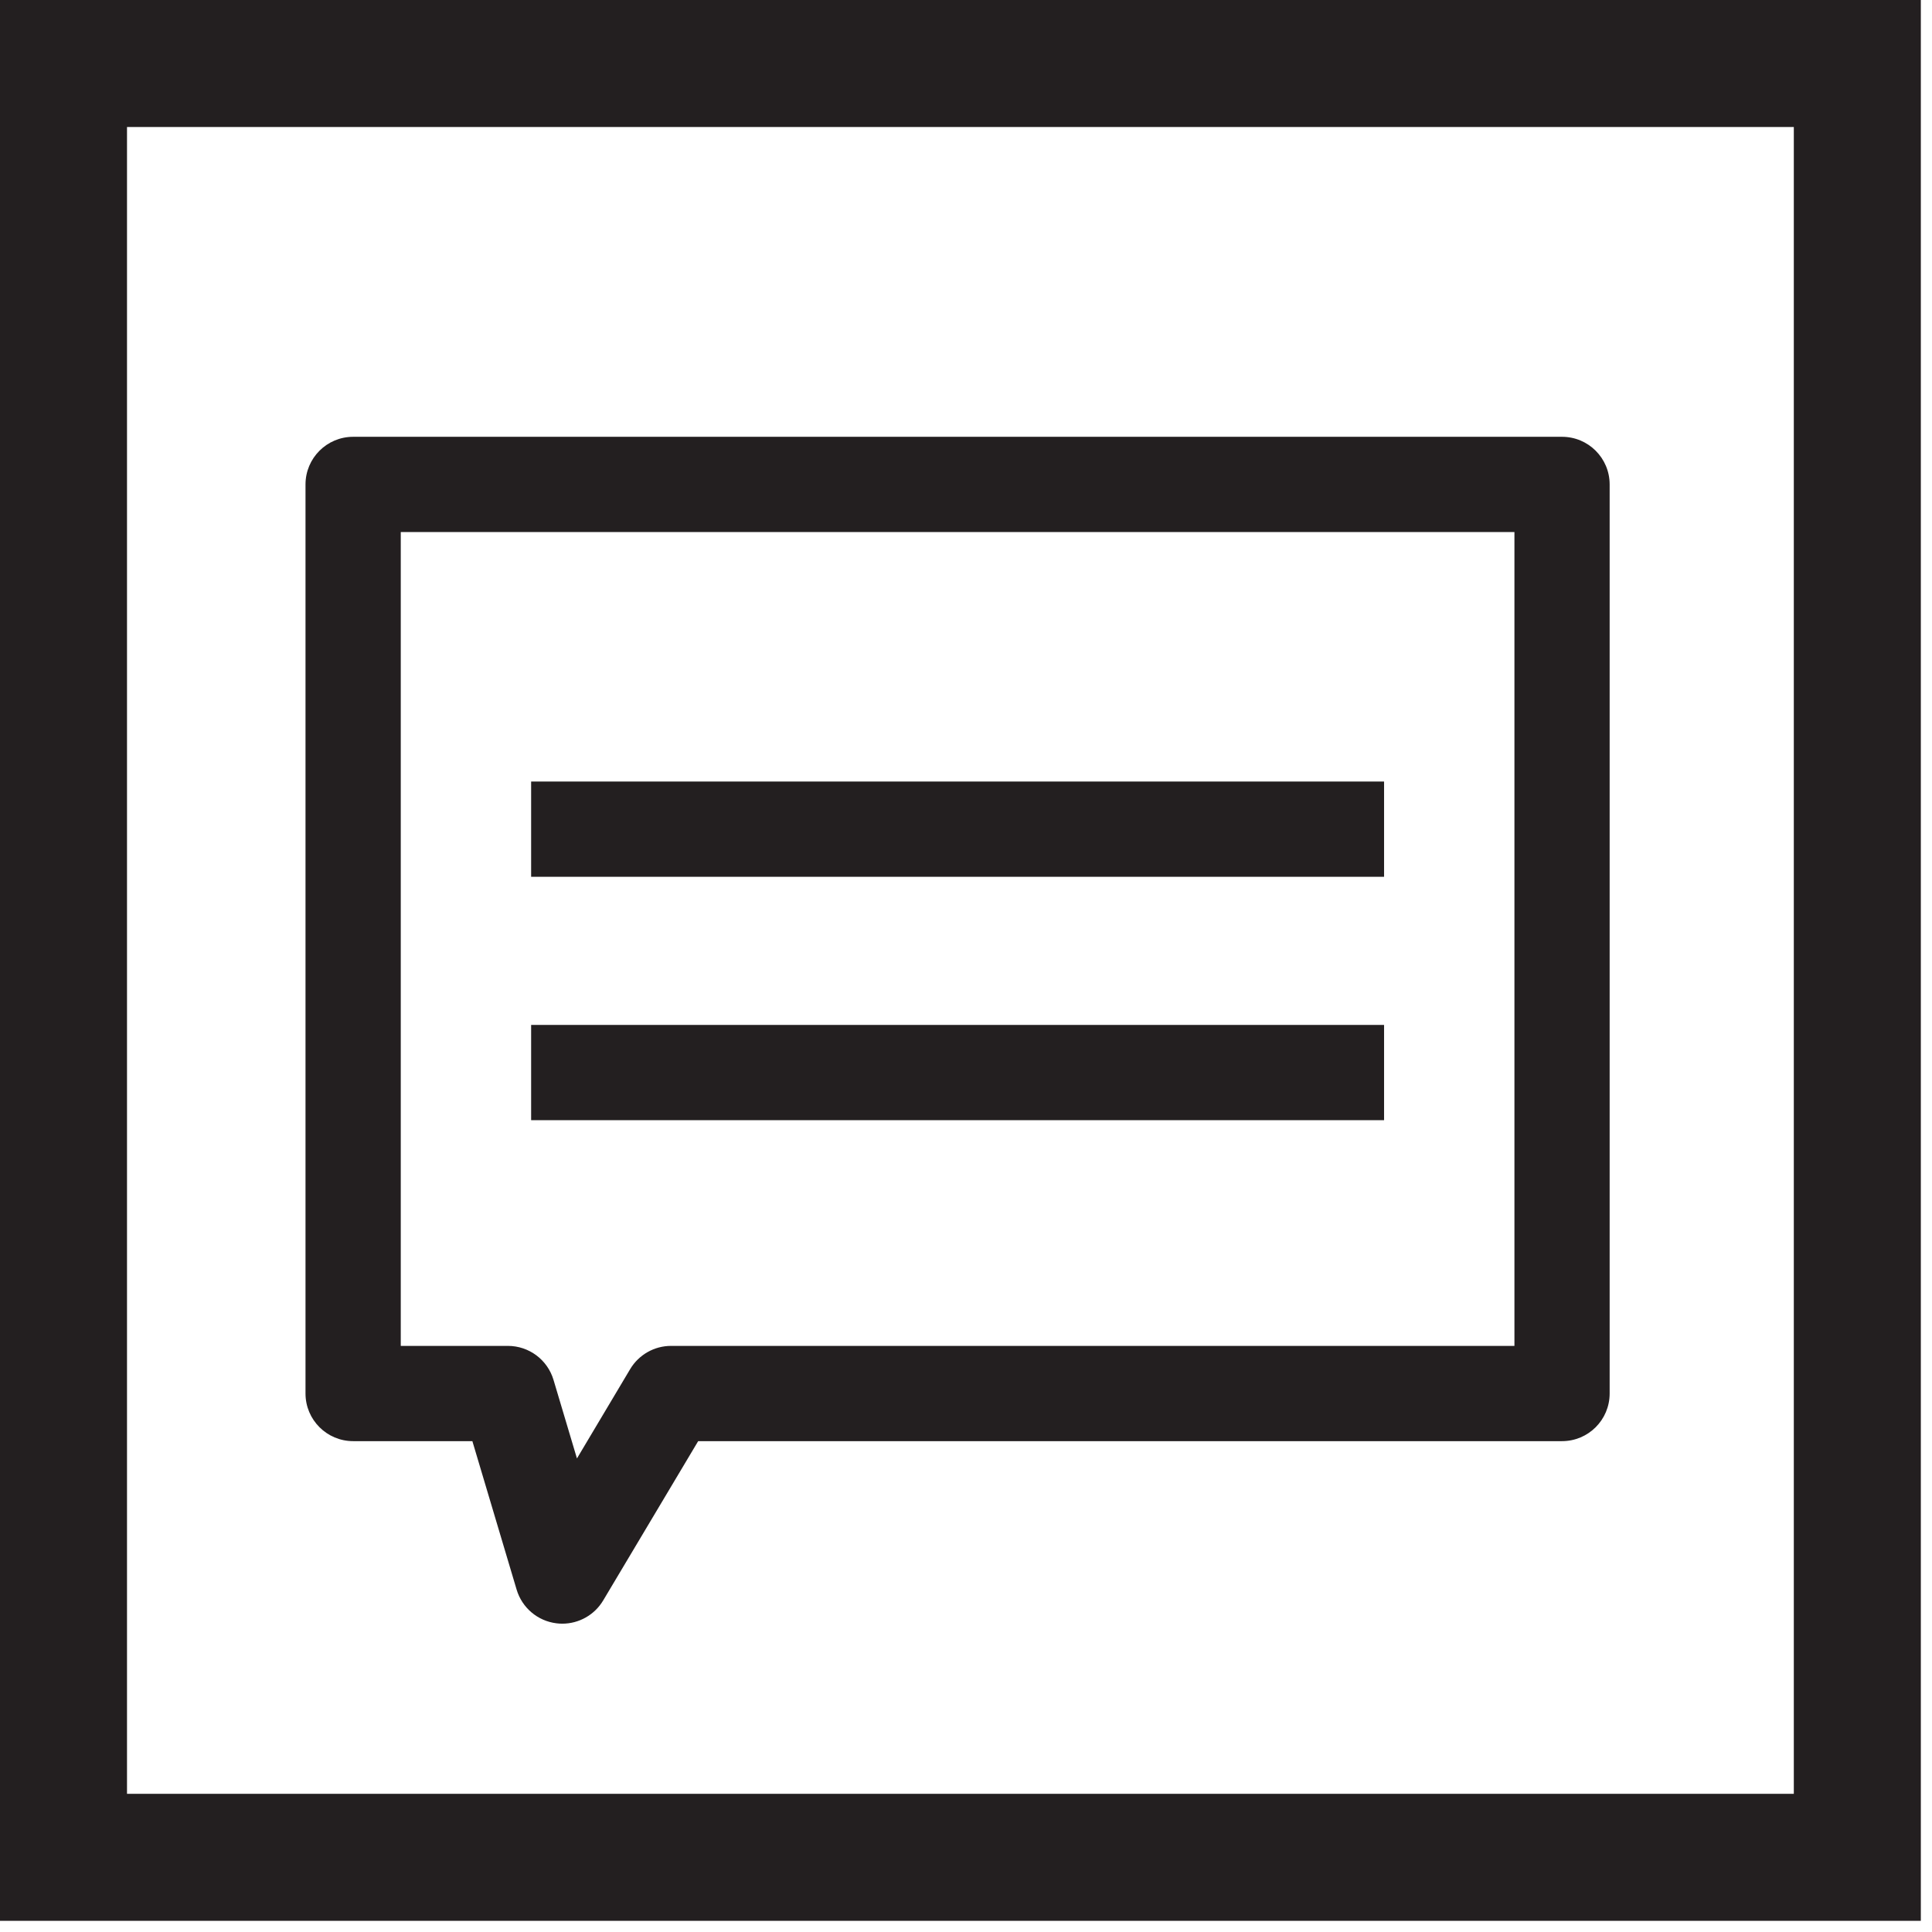
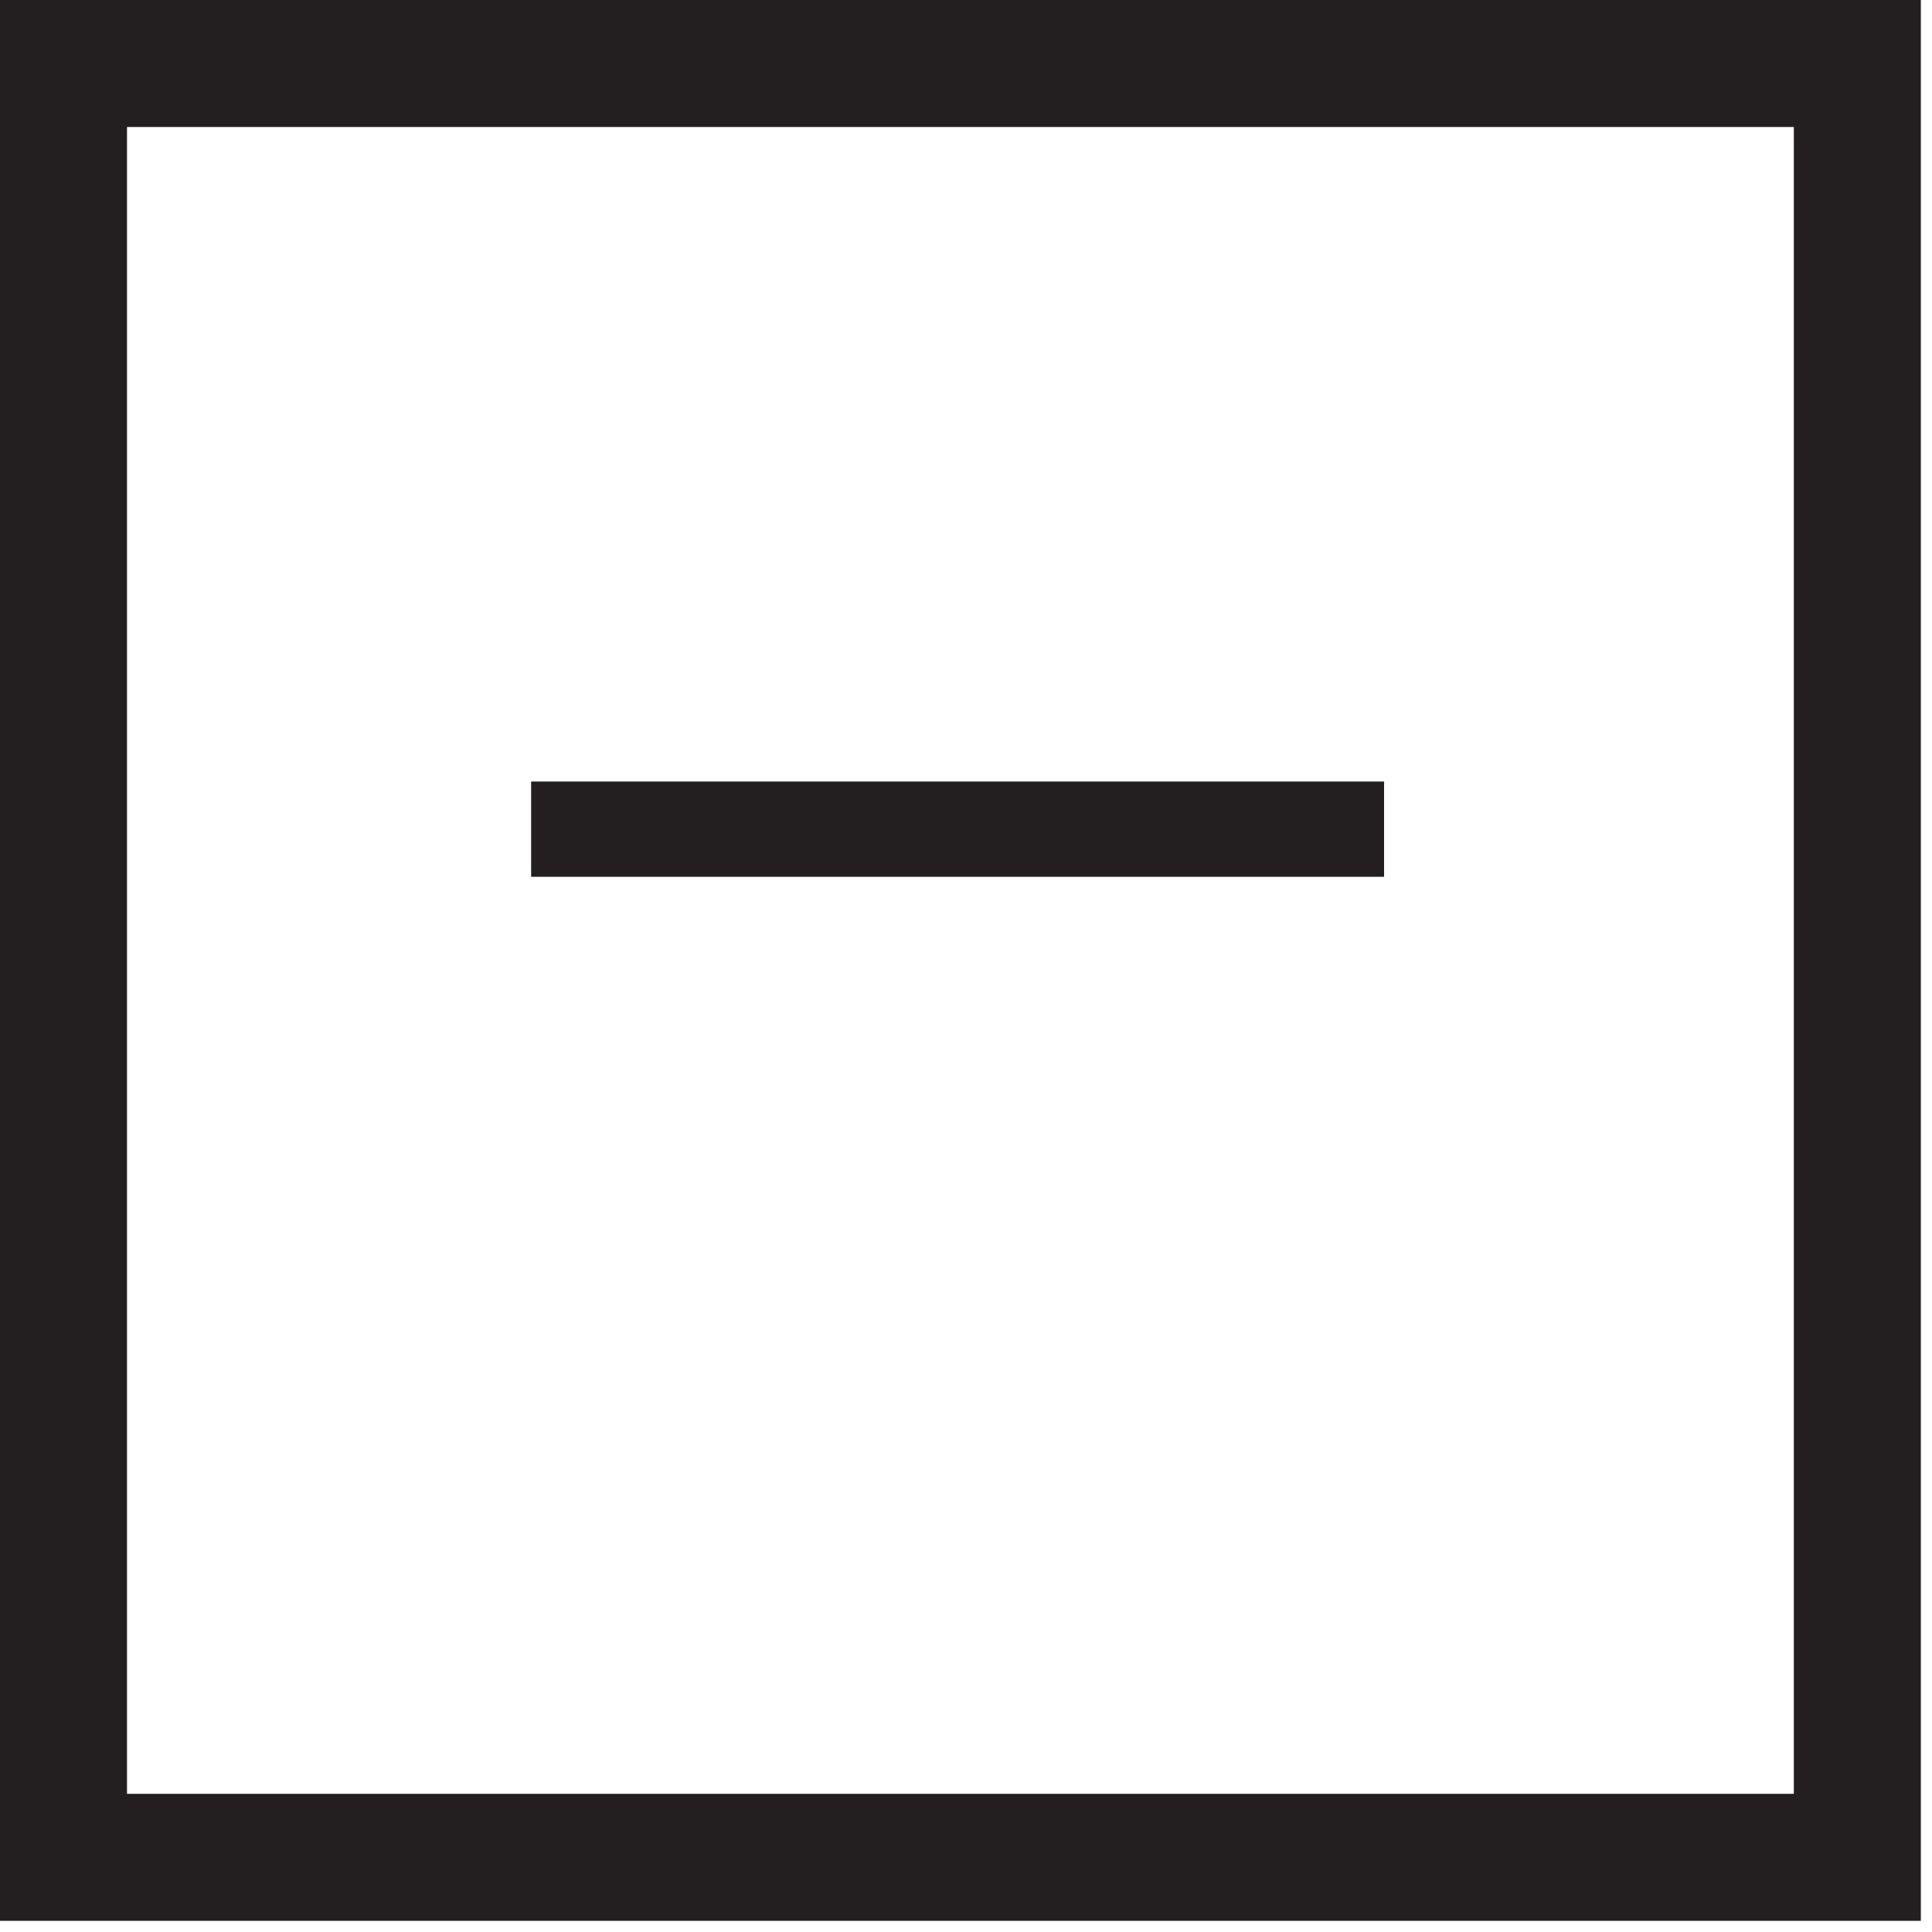
<svg xmlns="http://www.w3.org/2000/svg" width="46px" height="46px" viewBox="0 0 46 46" version="1.1">
  <title>Group 6</title>
  <desc>Created with Sketch.</desc>
  <defs />
  <g id="ABOUT-US" stroke="none" stroke-width="1" fill="none" fill-rule="evenodd">
    <g id="ABOUT-US---DETAIL-" transform="translate(-125, -4825)" fill="#231F20">
      <g id="Group-6" transform="translate(125, 4825)">
        <path d="M0,45.734 L45.734,45.734 L45.734,-0 L0,-0 L0,45.734 Z M3.024,42.71 L42.71,42.71 L42.71,3.024 L3.024,3.024 L3.024,42.71 Z" id="Fill-1" />
-         <polygon id="Fill-2" points="12.646 26.671 32.954 26.671 32.954 24.403 12.646 24.403" />
        <polygon id="Fill-3" points="12.646 20.876 32.954 20.876 32.954 18.608 12.646 18.608" />
-         <path d="M9.542,12.668 L36.058,12.668 L36.058,32.045 L15.978,32.045 C15.579,32.045 15.209,32.255 15.004,32.598 L13.737,34.725 L13.179,32.855 C13.036,32.374 12.594,32.045 12.092,32.045 L9.542,32.045 L9.542,12.668 Z M8.408,34.313 L11.247,34.313 L12.301,37.849 C12.43,38.28 12.801,38.595 13.248,38.65 C13.295,38.656 13.342,38.659 13.388,38.659 C13.784,38.659 14.156,38.451 14.362,38.105 L16.623,34.313 L37.191,34.313 C37.818,34.313 38.325,33.805 38.325,33.179 L38.325,11.534 C38.325,10.908 37.818,10.4 37.191,10.4 L8.408,10.4 C7.782,10.4 7.274,10.908 7.274,11.534 L7.274,33.179 C7.274,33.805 7.782,34.313 8.408,34.313 Z" id="Fill-4" />
      </g>
    </g>
  </g>
</svg>